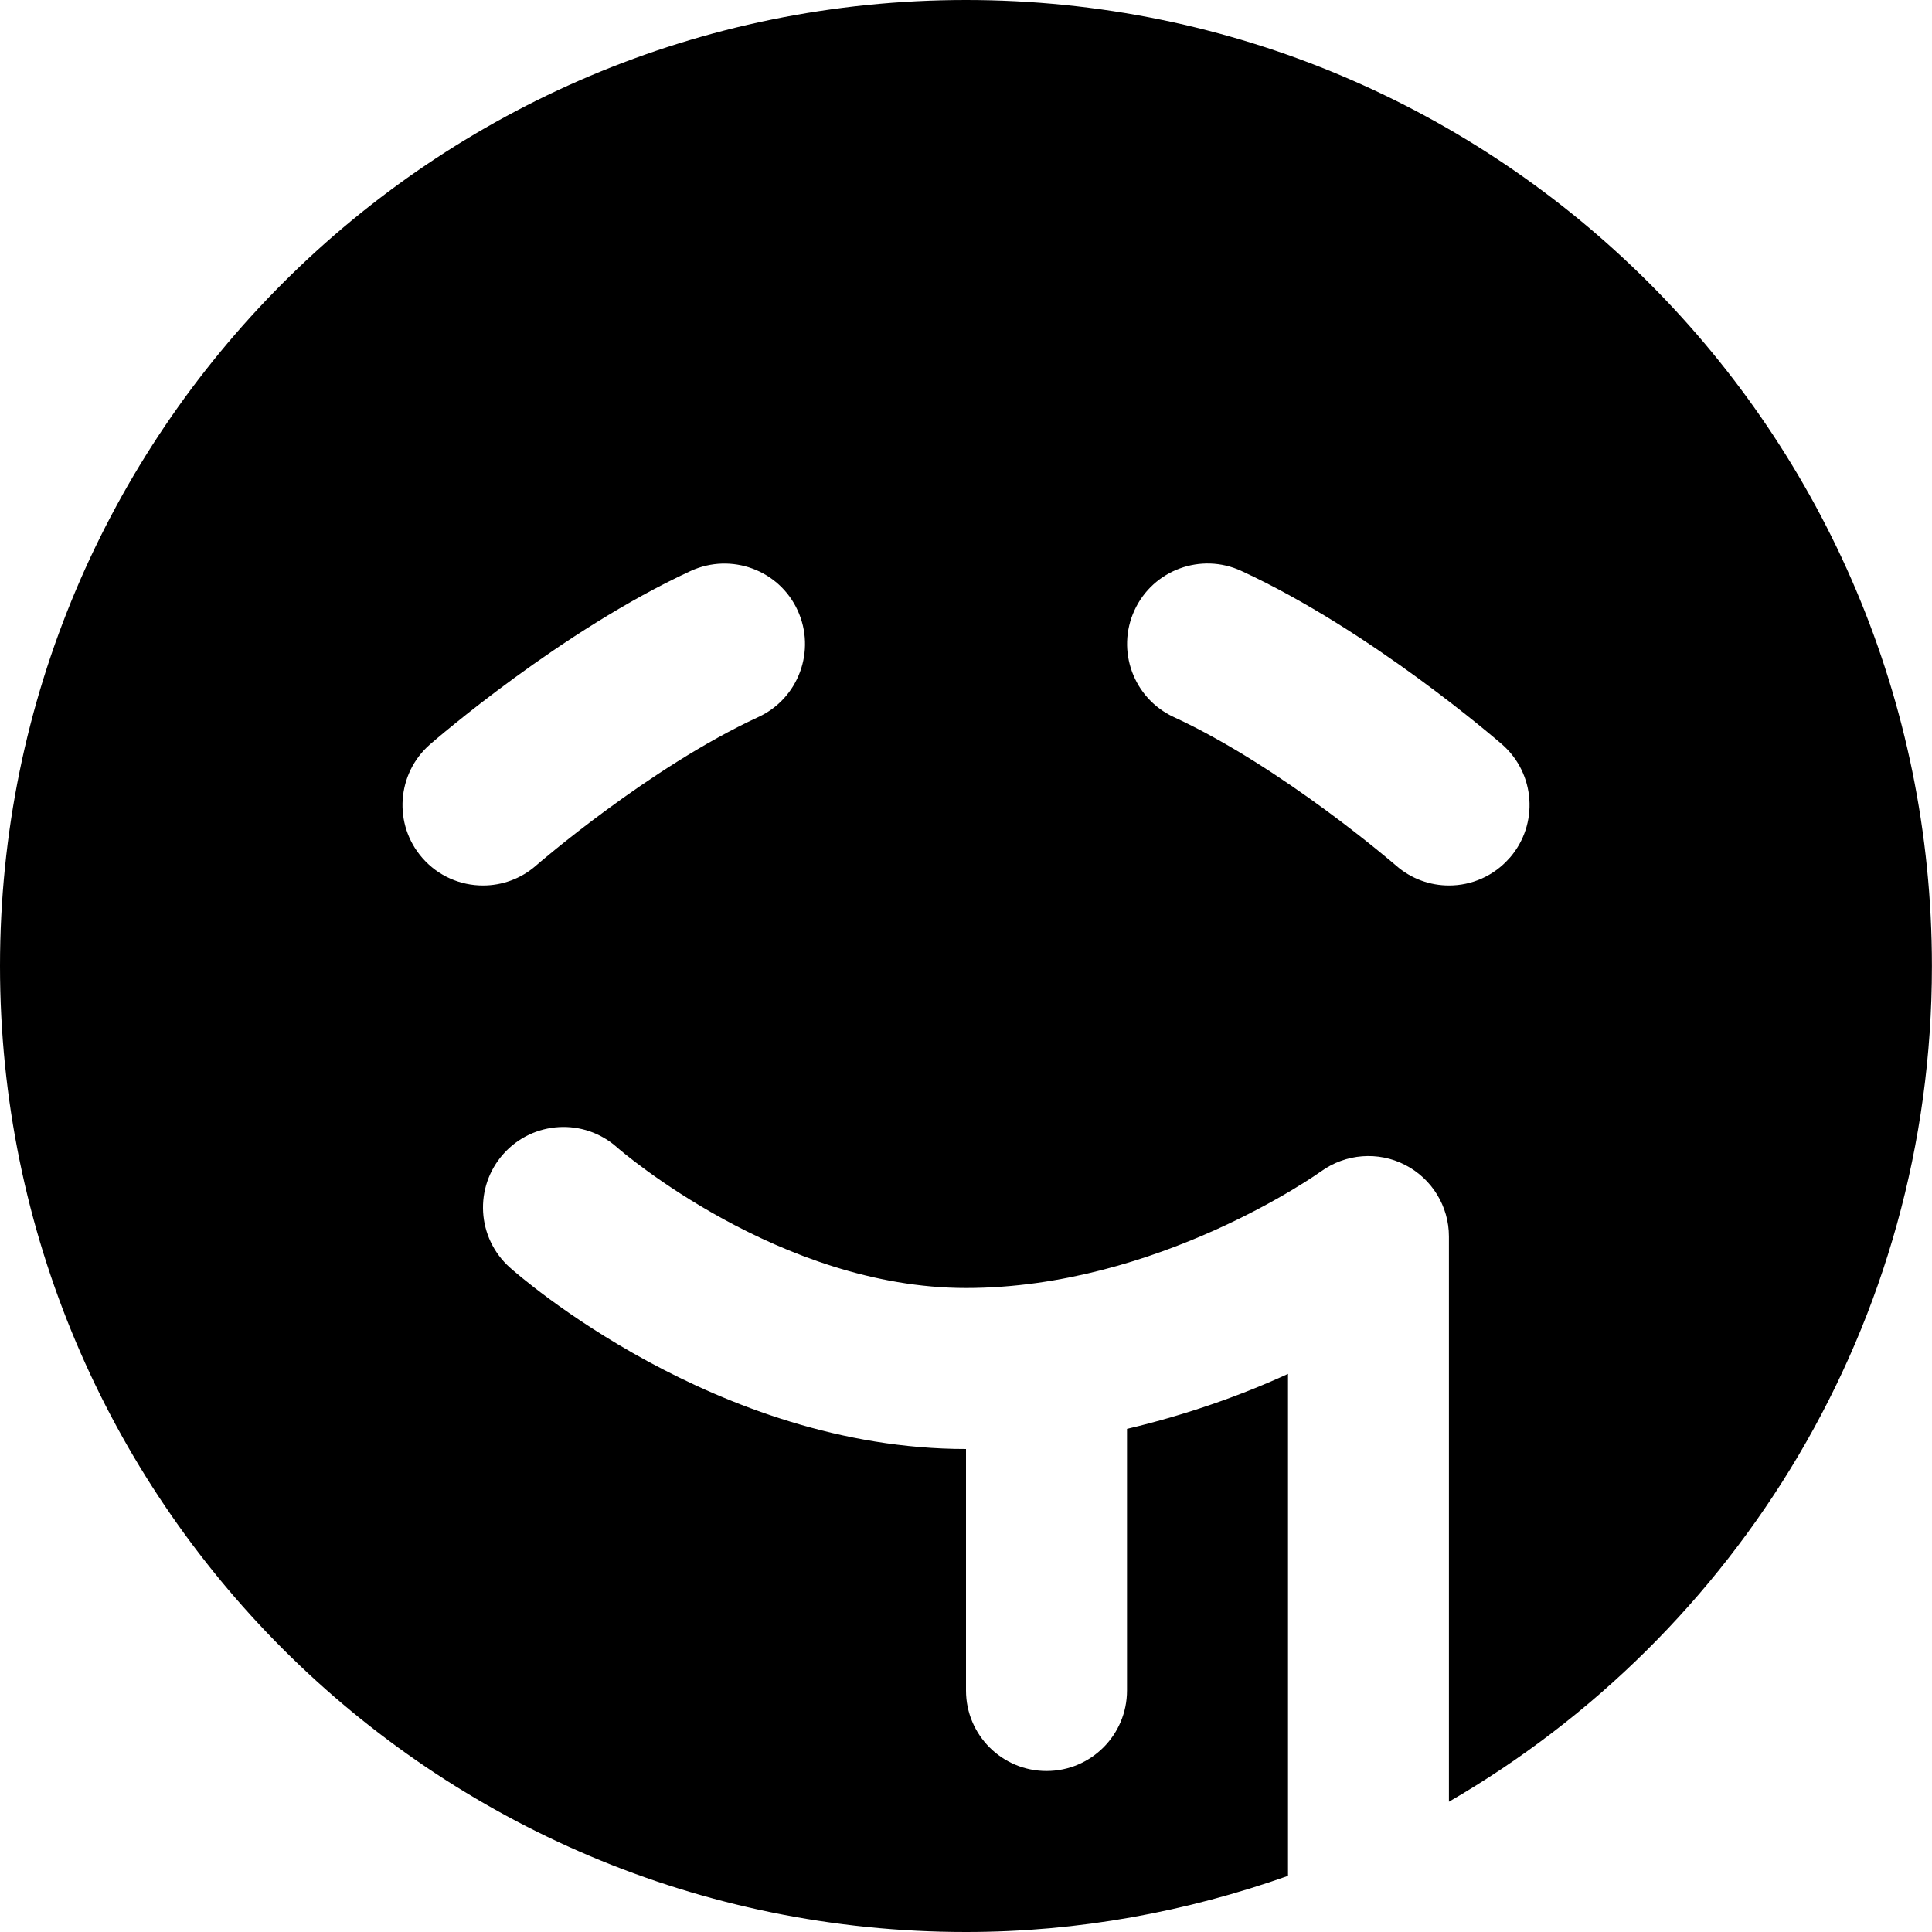
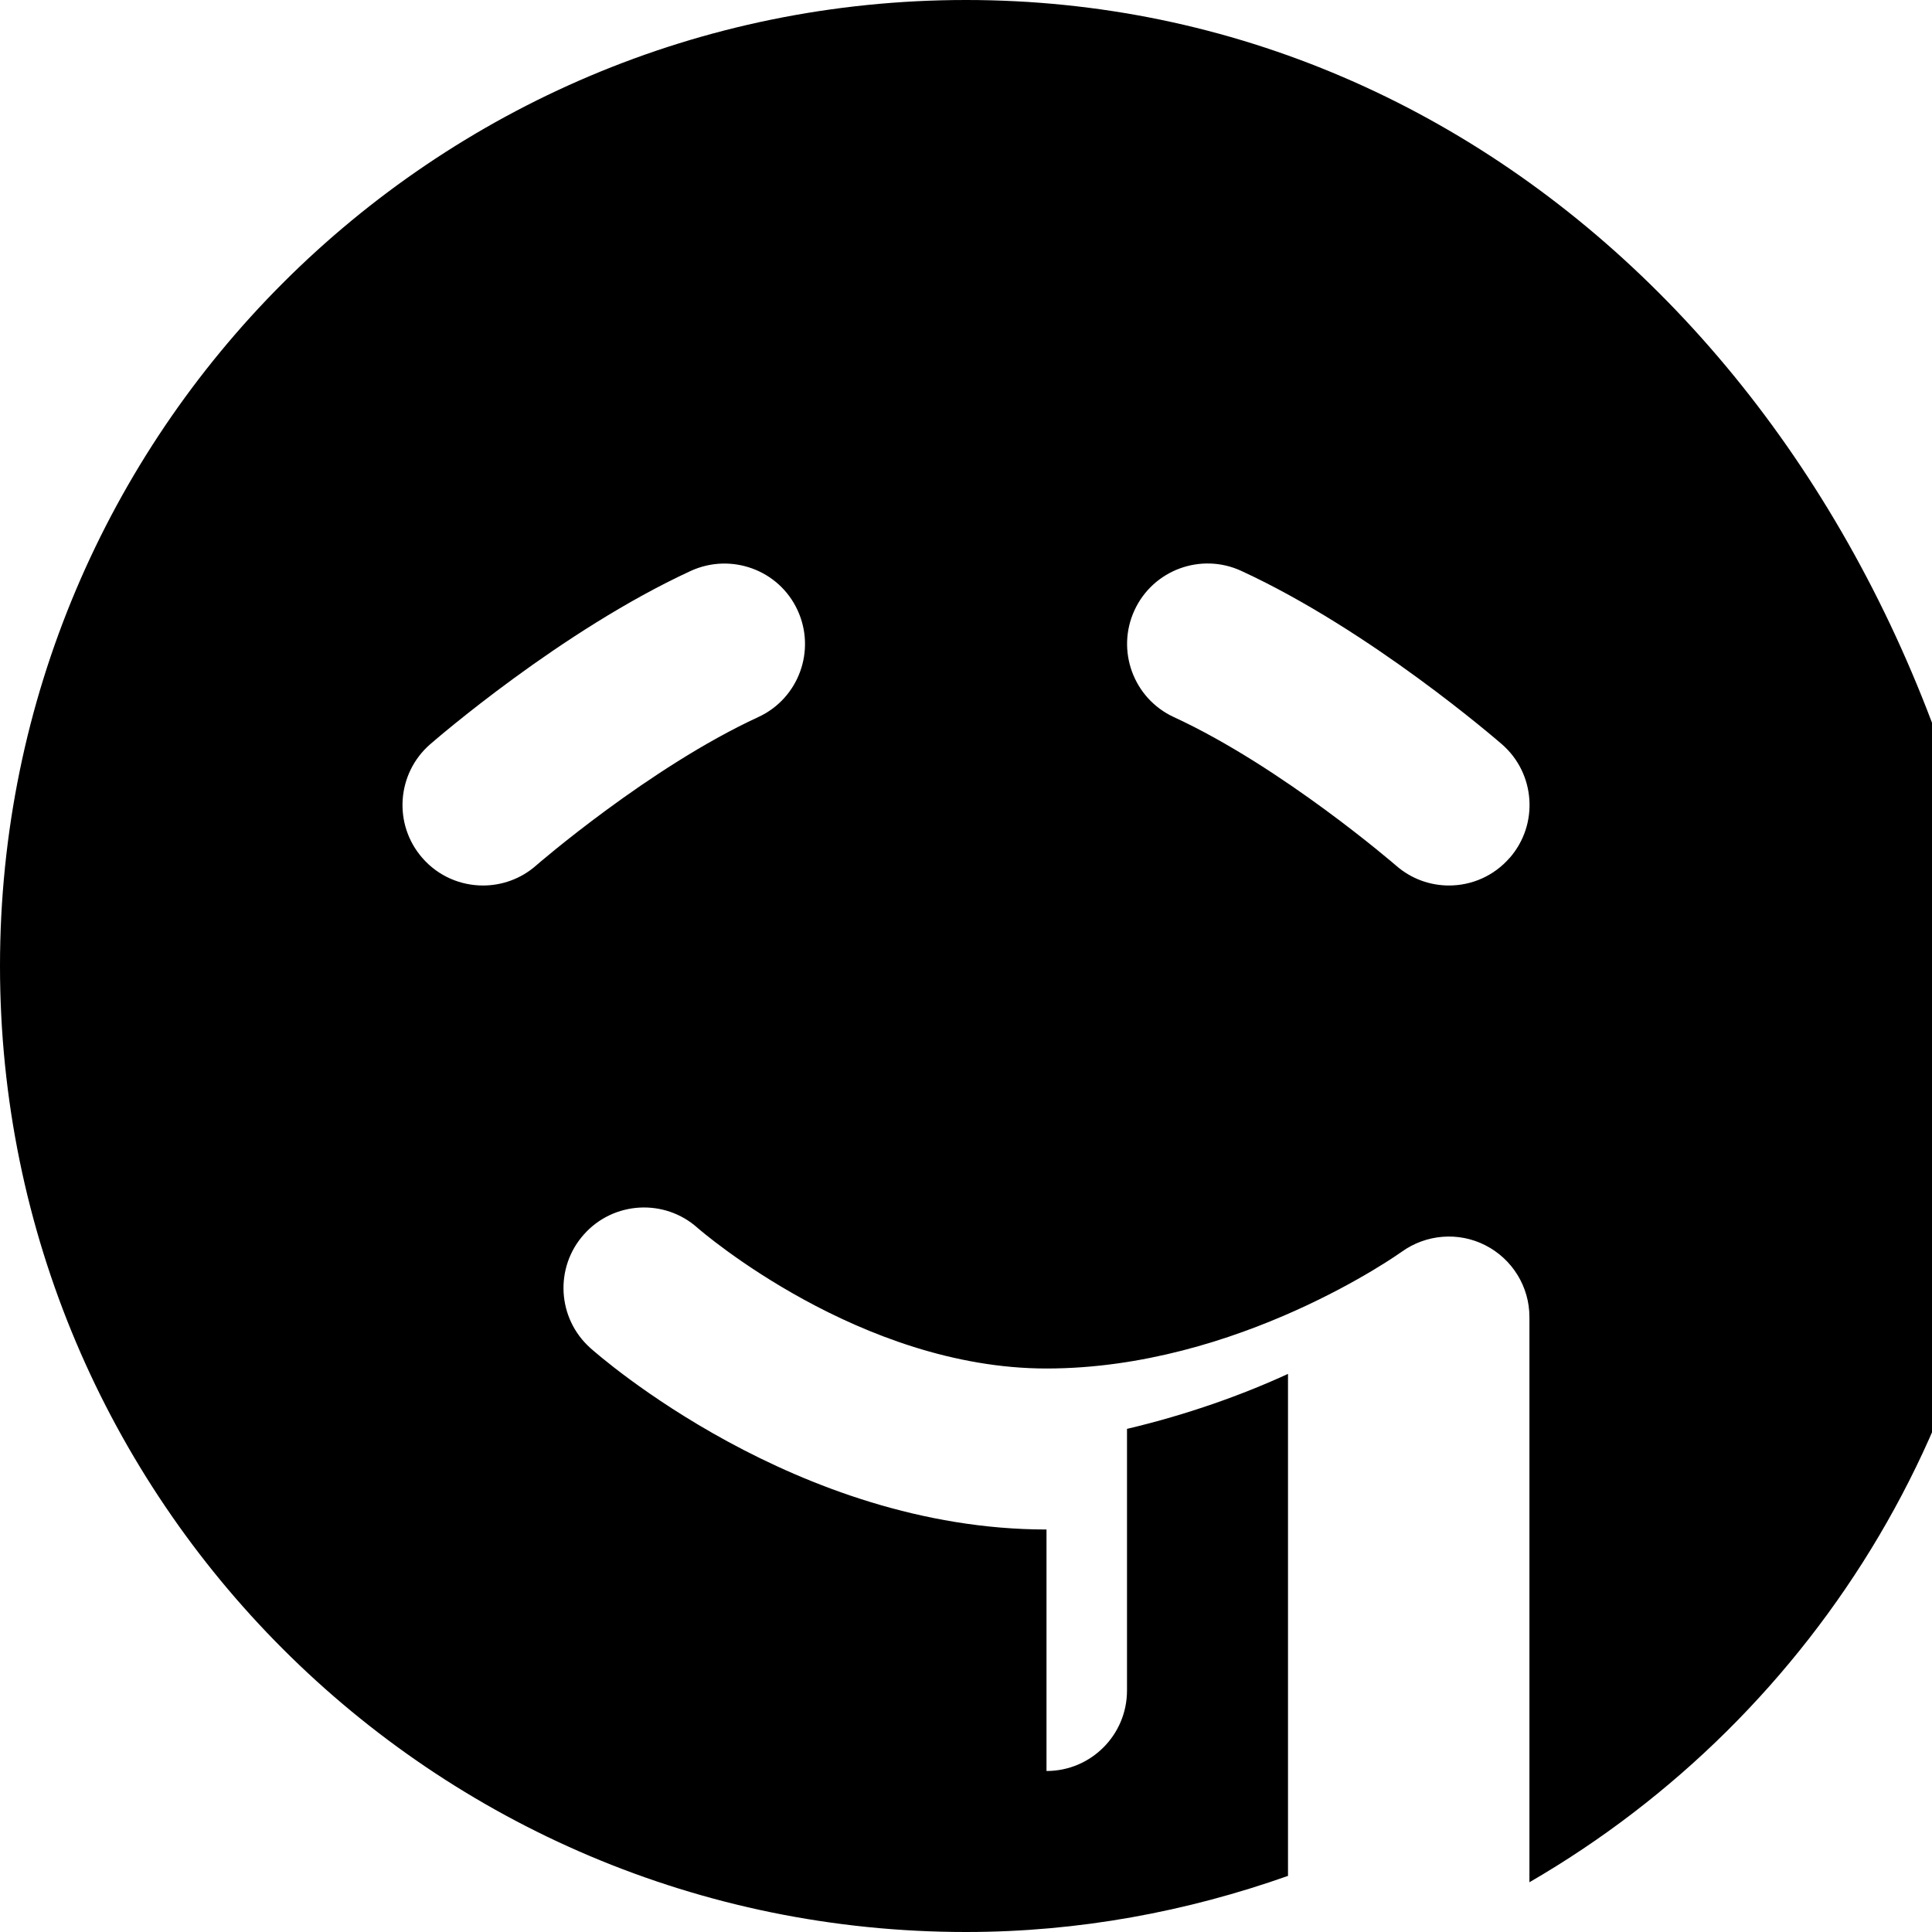
<svg xmlns="http://www.w3.org/2000/svg" id="Layer_1" data-name="Layer 1" viewBox="0 0 24 24" width="512" height="512">
-   <path d="M12,0C5.373,0,0,5.373,0,12s5.373,12,12,12c1.405,0,2.747-.254,4-.697v-6.236c-.556,.256-1.241,.504-2,.683v3.25c0,.553-.448,1-1,1s-1-.447-1-1v-3c-3.107,0-5.563-2.162-5.666-2.254-.412-.368-.448-1-.08-1.412,.367-.412,1-.448,1.411-.081,.048,.042,2.021,1.747,4.335,1.747,2.384,0,4.391-1.435,4.411-1.449,.305-.22,.708-.252,1.042-.081,.334,.171,.546,.514,.546,.89v7.022c3.583-2.076,6-5.942,6-10.381C24,5.373,18.627,0,12,0Zm-2.581,8.908c-1.354,.625-2.748,1.833-2.762,1.846-.189,.165-.424,.246-.657,.246-.279,0-.557-.116-.754-.343-.363-.416-.319-1.048,.097-1.411,.066-.057,1.626-1.41,3.238-2.154,.501-.229,1.096-.013,1.327,.489,.231,.501,.013,1.096-.489,1.327Zm9.335,1.748c-.198,.228-.475,.344-.754,.344-.233,0-.467-.081-.656-.246-.014-.012-1.415-1.224-2.762-1.846-.501-.231-.72-.826-.489-1.327,.231-.502,.827-.72,1.327-.489,1.612,.744,3.172,2.098,3.238,2.154,.416,.363,.459,.994,.097,1.41Z" />
+   <path d="M12,0C5.373,0,0,5.373,0,12s5.373,12,12,12c1.405,0,2.747-.254,4-.697v-6.236c-.556,.256-1.241,.504-2,.683v3.25c0,.553-.448,1-1,1v-3c-3.107,0-5.563-2.162-5.666-2.254-.412-.368-.448-1-.08-1.412,.367-.412,1-.448,1.411-.081,.048,.042,2.021,1.747,4.335,1.747,2.384,0,4.391-1.435,4.411-1.449,.305-.22,.708-.252,1.042-.081,.334,.171,.546,.514,.546,.89v7.022c3.583-2.076,6-5.942,6-10.381C24,5.373,18.627,0,12,0Zm-2.581,8.908c-1.354,.625-2.748,1.833-2.762,1.846-.189,.165-.424,.246-.657,.246-.279,0-.557-.116-.754-.343-.363-.416-.319-1.048,.097-1.411,.066-.057,1.626-1.41,3.238-2.154,.501-.229,1.096-.013,1.327,.489,.231,.501,.013,1.096-.489,1.327Zm9.335,1.748c-.198,.228-.475,.344-.754,.344-.233,0-.467-.081-.656-.246-.014-.012-1.415-1.224-2.762-1.846-.501-.231-.72-.826-.489-1.327,.231-.502,.827-.72,1.327-.489,1.612,.744,3.172,2.098,3.238,2.154,.416,.363,.459,.994,.097,1.41Z" />
</svg>